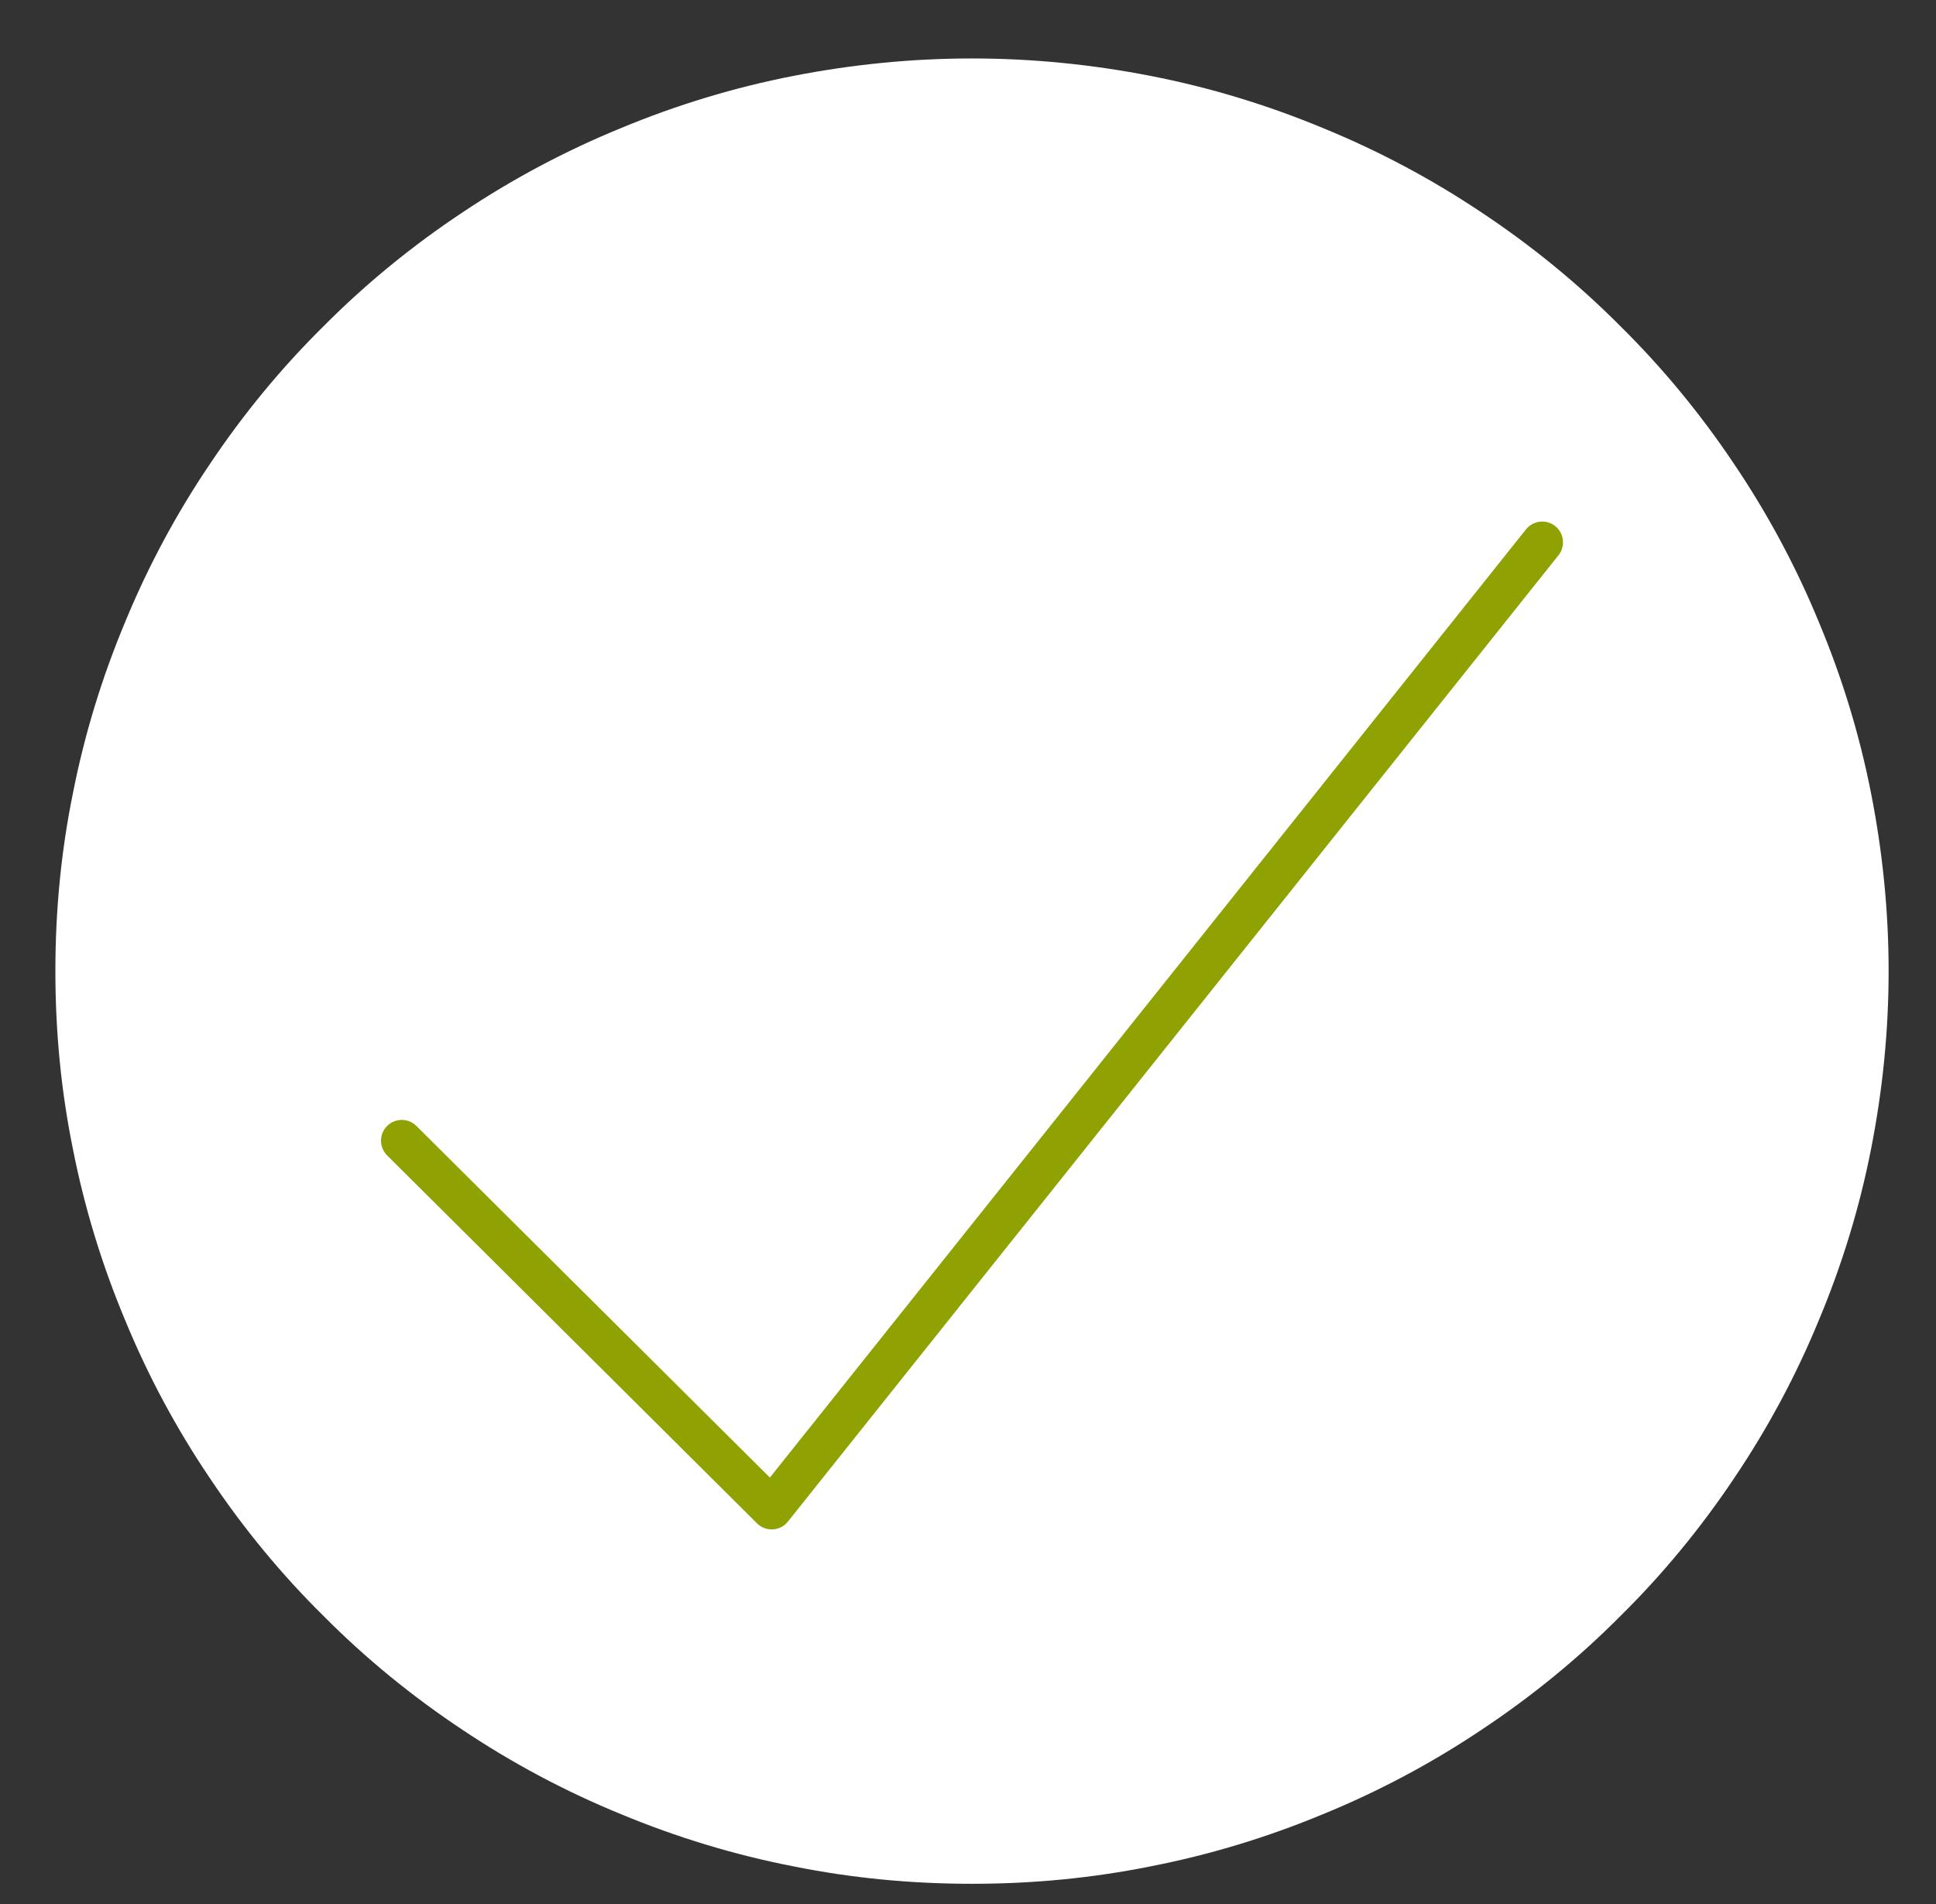
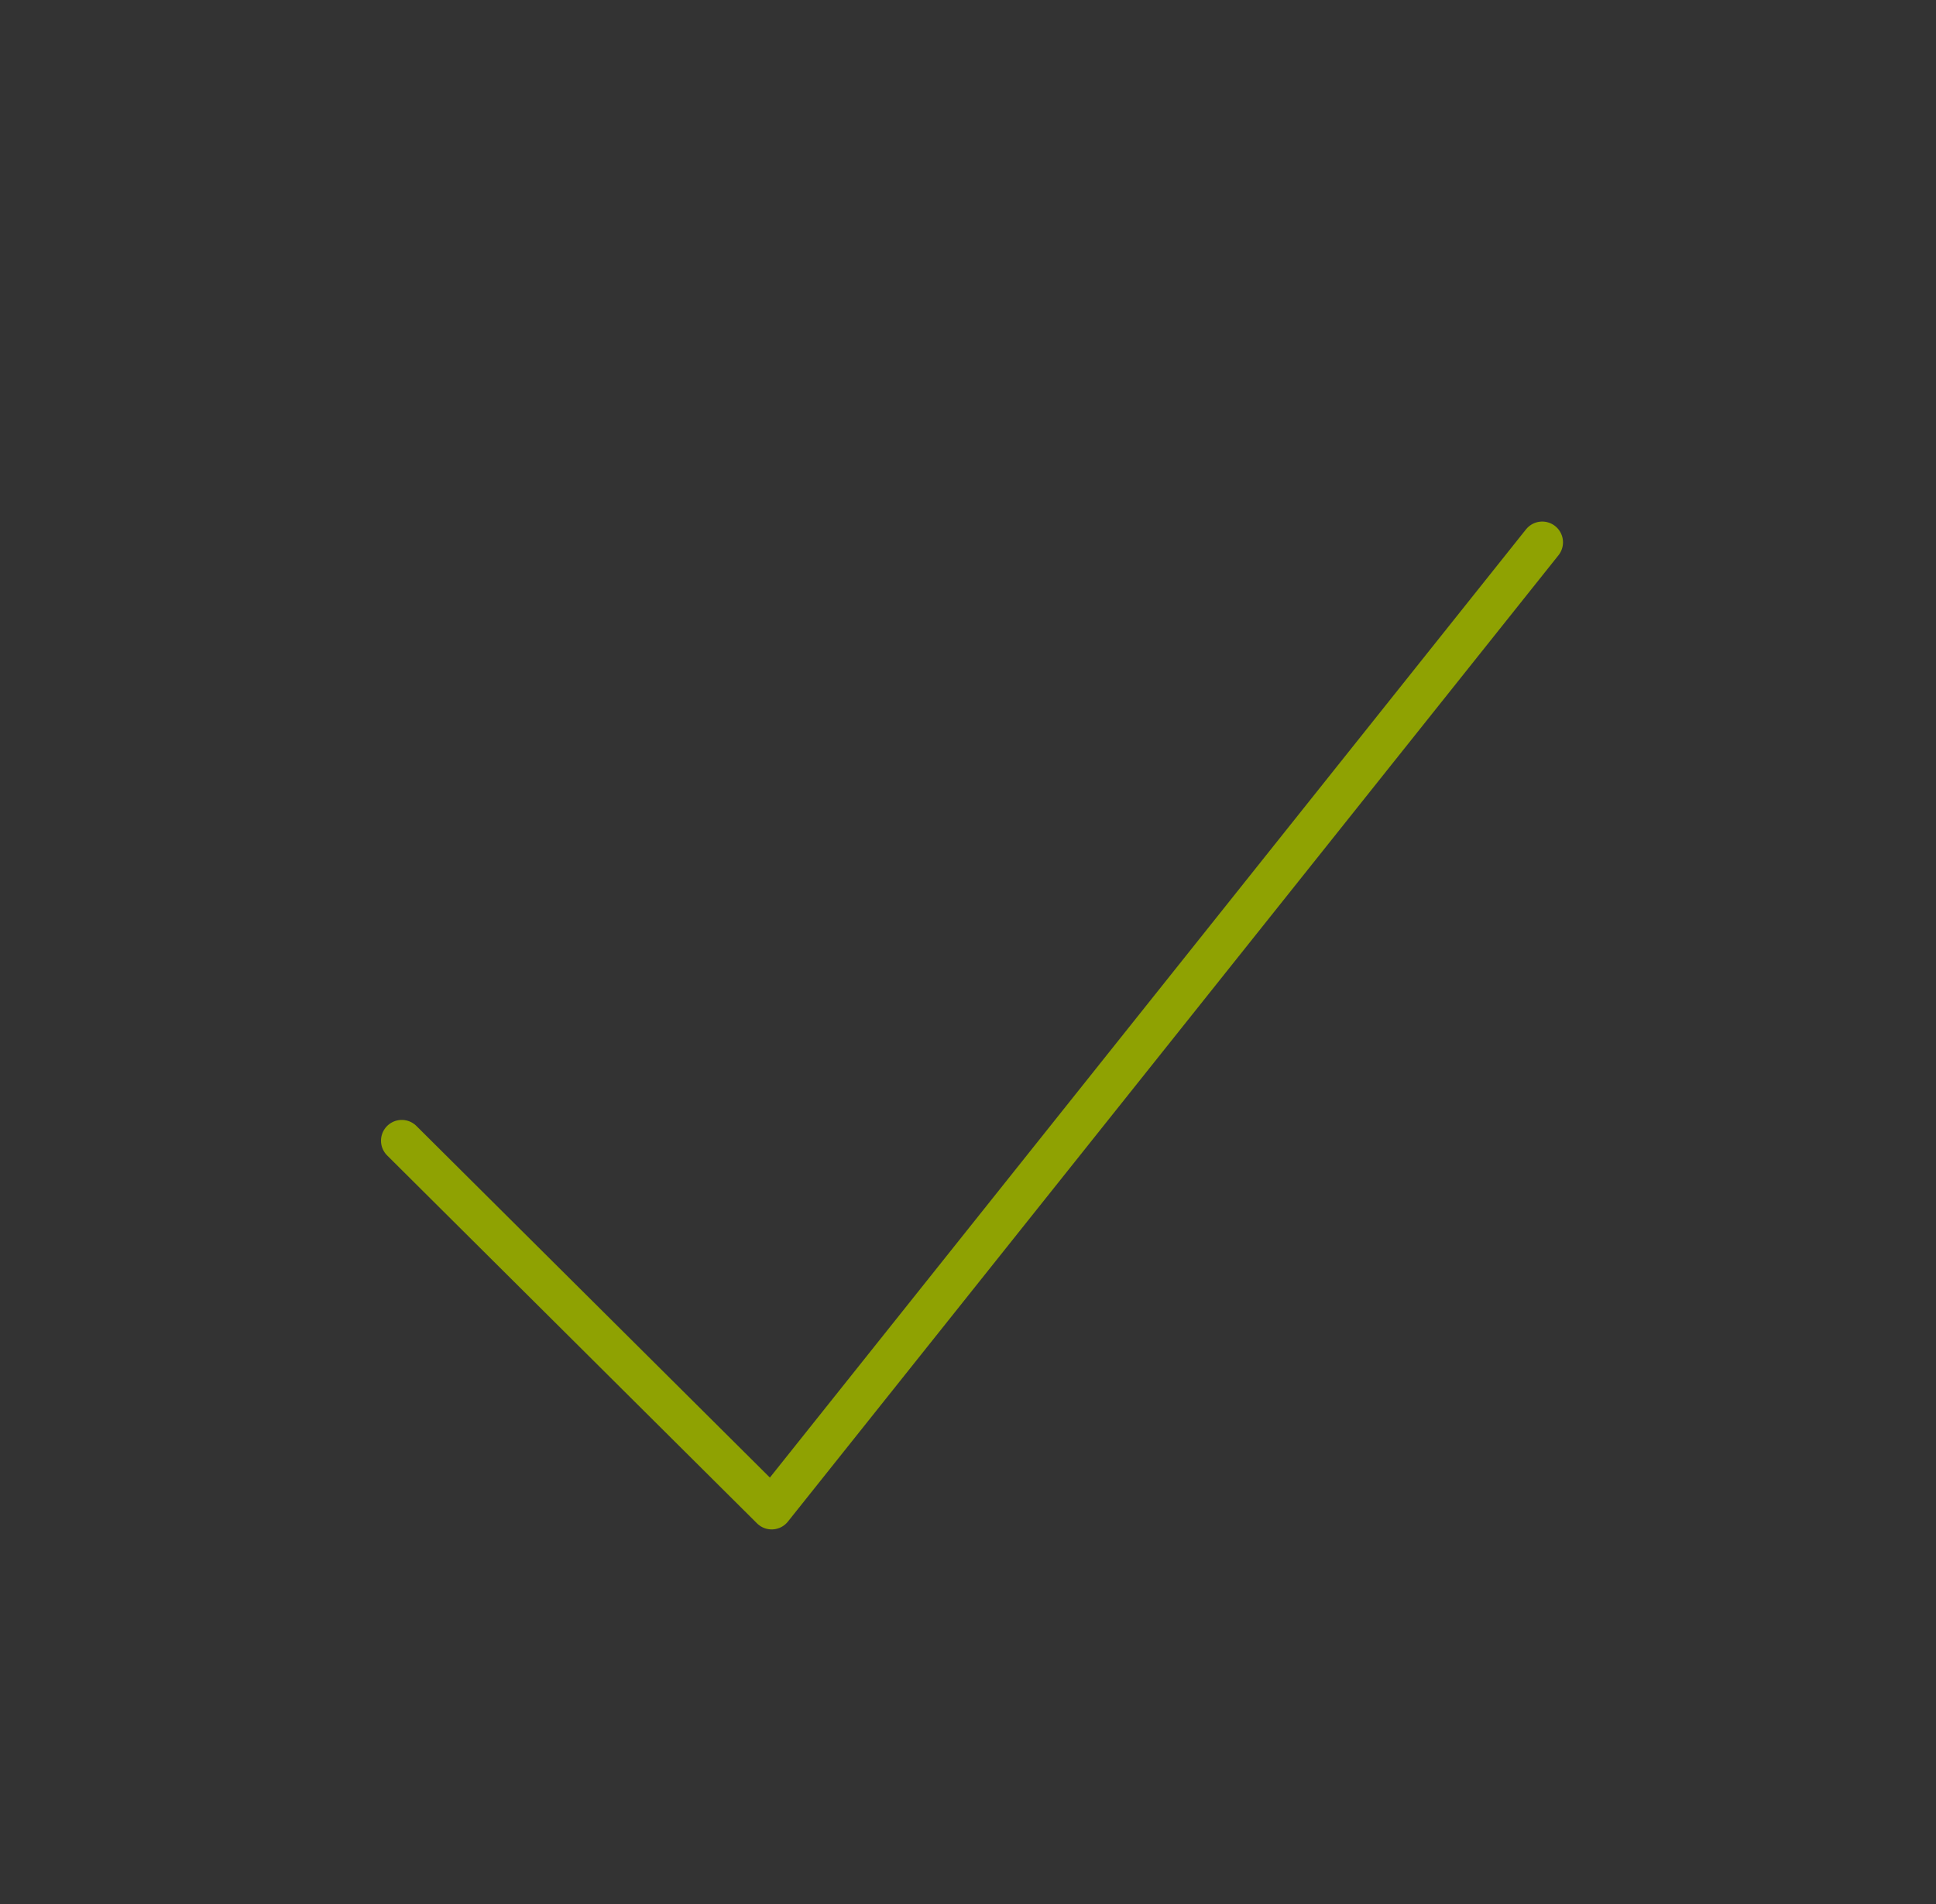
<svg xmlns="http://www.w3.org/2000/svg" width="61" height="60" viewBox="0 0 61 60" fill="none">
  <rect x="0" y="0" width="61" height="60" fill="#333333" stroke="none" />
  <g id="Frame 98">
    <g id="Clip path group">
      <mask id="mask0_261_1950" style="mask-type:luminance" maskUnits="userSpaceOnUse" x="0" y="0" width="61" height="60">
        <g id="c17e1794e2">
-           <path id="Vector" d="M0.5 0H60.5V60H0.5V0Z" fill="white" />
-         </g>
+           </g>
      </mask>
      <g mask="url(#mask0_261_1950)">
        <g id="Group">
-           <path id="Vector_2" d="M59.507 30.602C59.507 32.493 59.318 34.358 58.953 36.212C58.589 38.065 58.036 39.868 57.306 41.608C56.59 43.349 55.697 45.014 54.641 46.579C53.585 48.157 52.39 49.609 51.045 50.936C49.712 52.276 48.254 53.465 46.669 54.517C45.098 55.569 43.425 56.458 41.678 57.172C39.93 57.898 38.119 58.449 36.259 58.812C34.398 59.187 32.524 59.363 30.626 59.363C28.727 59.363 26.854 59.187 24.993 58.812C23.132 58.449 21.321 57.898 19.574 57.172C17.826 56.458 16.154 55.569 14.582 54.517C12.998 53.465 11.539 52.276 10.207 50.936C8.861 49.609 7.667 48.157 6.611 46.579C5.554 45.014 4.662 43.349 3.945 41.608C3.216 39.868 2.663 38.065 2.298 36.212C1.921 34.358 1.745 32.493 1.745 30.602C1.745 28.712 1.921 26.846 2.298 24.993C2.663 23.14 3.216 21.337 3.945 19.596C4.662 17.856 5.554 16.191 6.611 14.626C7.667 13.048 8.861 11.596 10.207 10.268C11.539 8.929 12.998 7.739 14.582 6.687C16.154 5.636 17.826 4.747 19.574 4.033C21.321 3.307 23.132 2.756 24.993 2.393C26.854 2.03 28.727 1.842 30.626 1.842C32.524 1.842 34.398 2.03 36.259 2.393C38.119 2.756 39.93 3.307 41.678 4.033C43.425 4.747 45.098 5.636 46.669 6.687C48.254 7.739 49.712 8.929 51.045 10.268C52.39 11.596 53.585 13.048 54.641 14.626C55.697 16.191 56.59 17.856 57.306 19.596C58.036 21.337 58.589 23.14 58.953 24.993C59.318 26.846 59.507 28.712 59.507 30.602Z" fill="white" />
-         </g>
+           </g>
      </g>
    </g>
    <path id="Vector_3" d="M12.659 35.946L24.314 47.541L48.593 17.09" stroke="#8FA202" stroke-width="1.309" stroke-linecap="round" stroke-linejoin="round" />
  </g>
</svg>